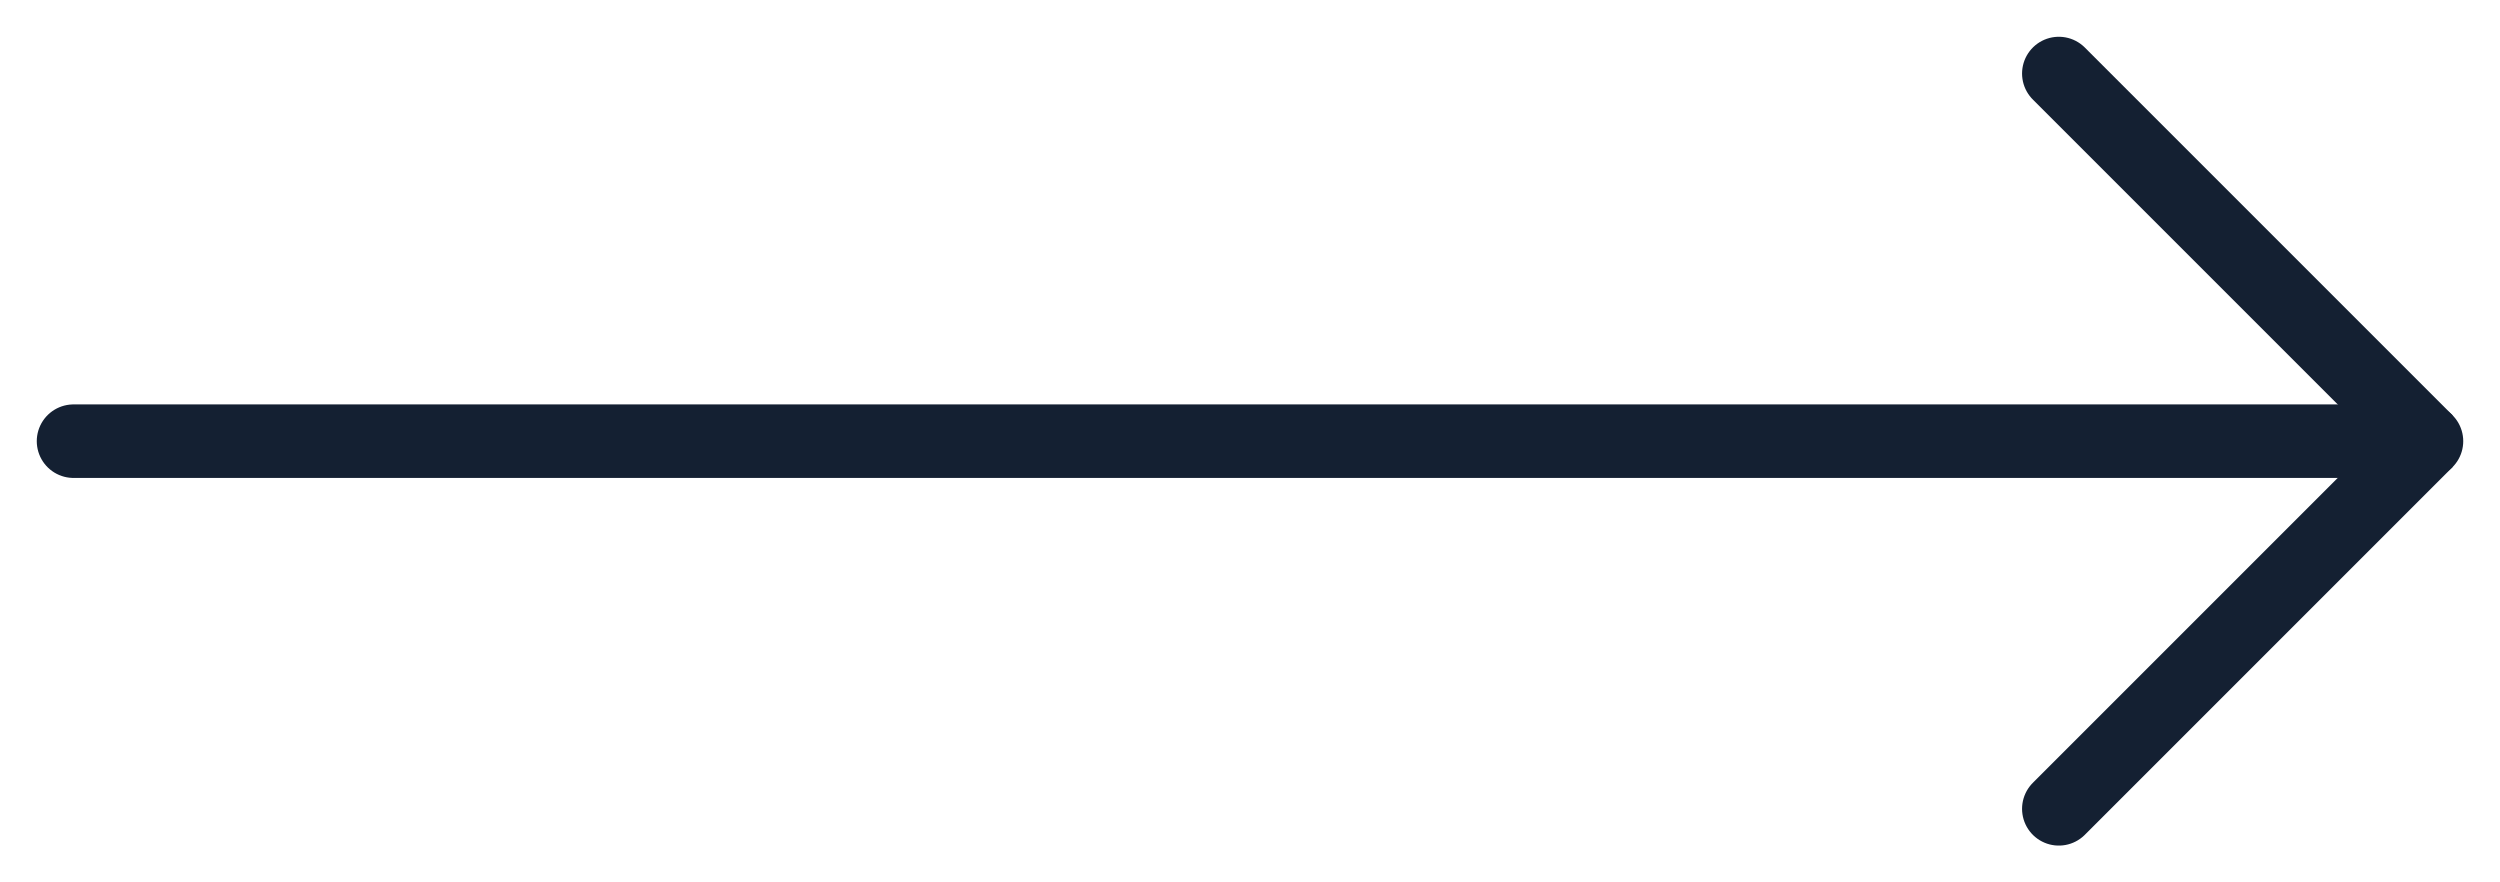
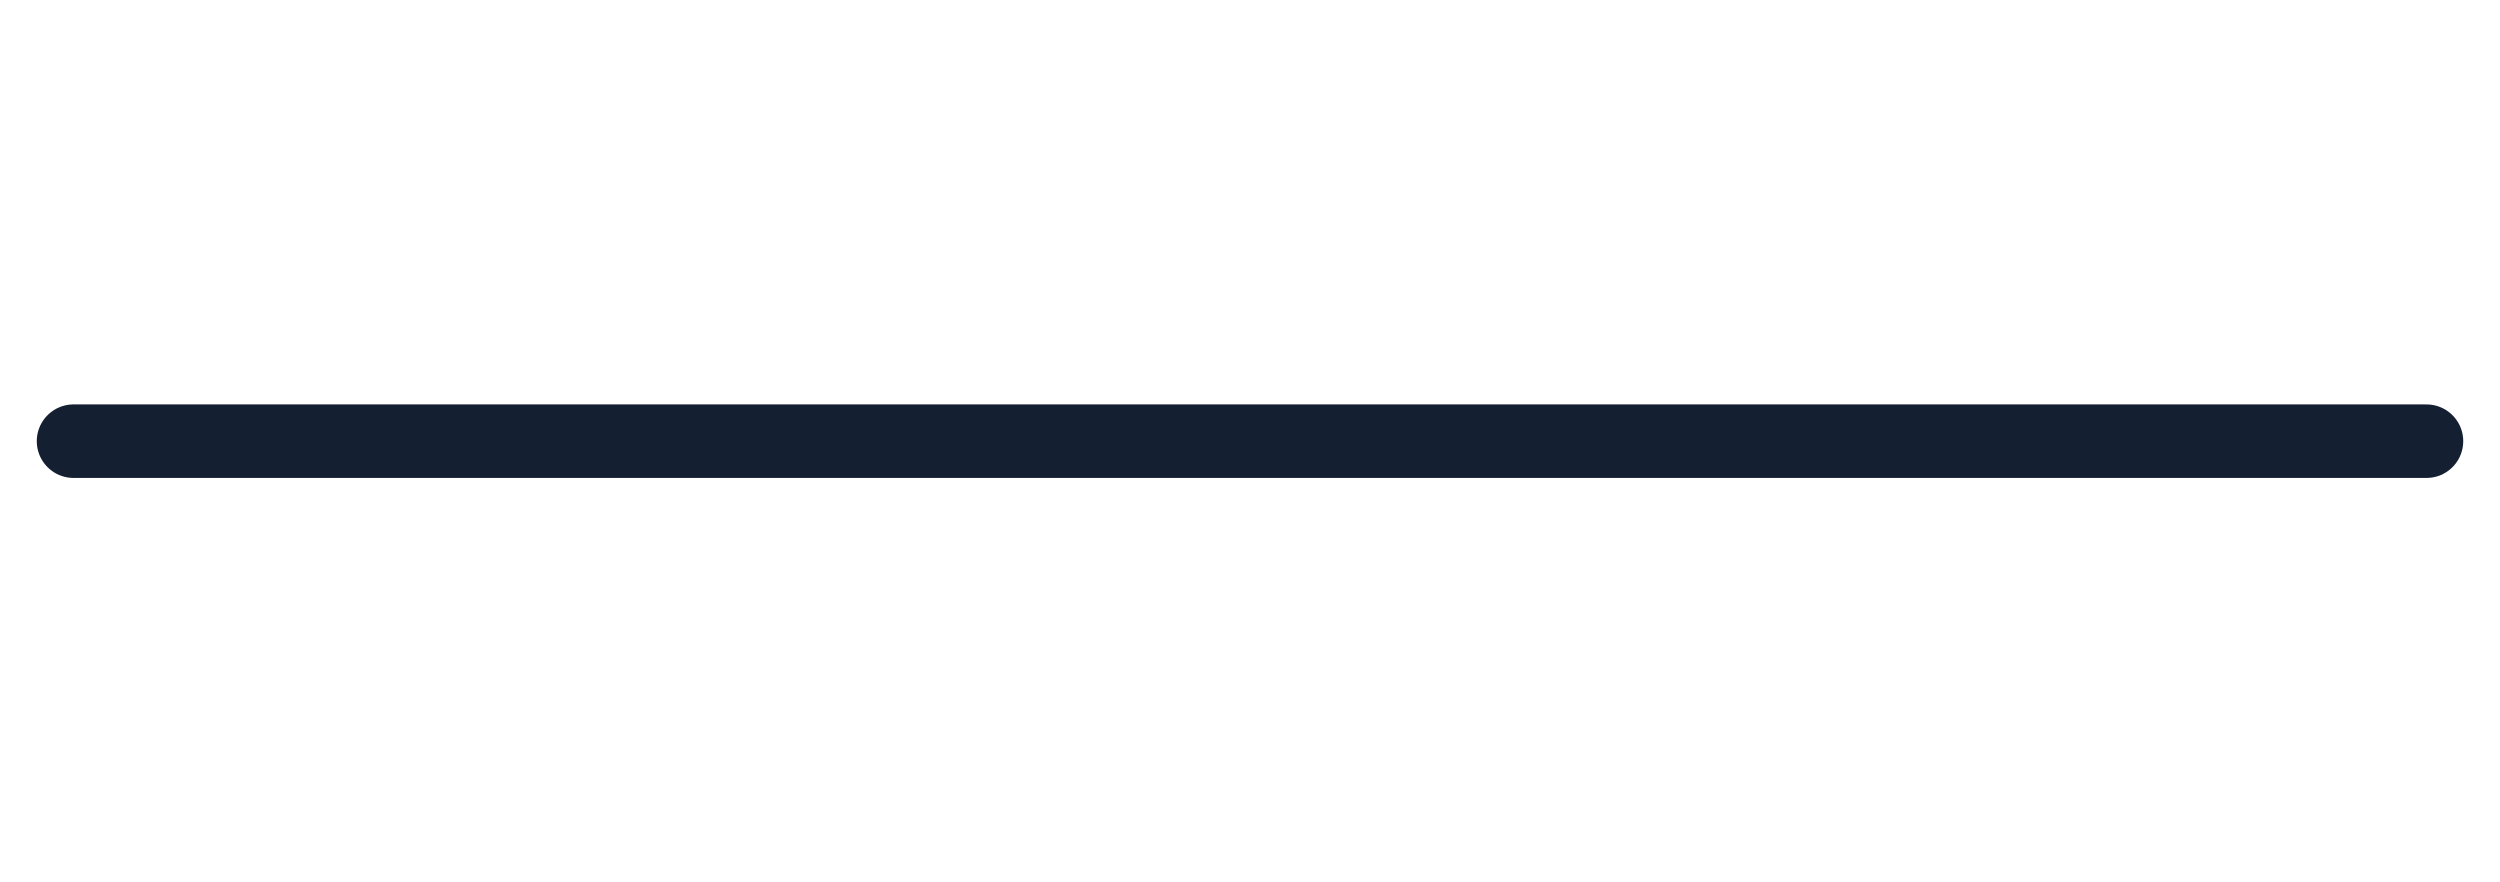
<svg xmlns="http://www.w3.org/2000/svg" width="34" height="12" viewBox="0 0 34 12" fill="none">
  <path d="M1 6H33" stroke="#142032" stroke-miterlimit="10" stroke-linecap="round" stroke-linejoin="bevel" />
-   <path d="M28 1L33 6L28 11" stroke="#142032" stroke-miterlimit="10" stroke-linecap="round" stroke-linejoin="bevel" />
</svg>